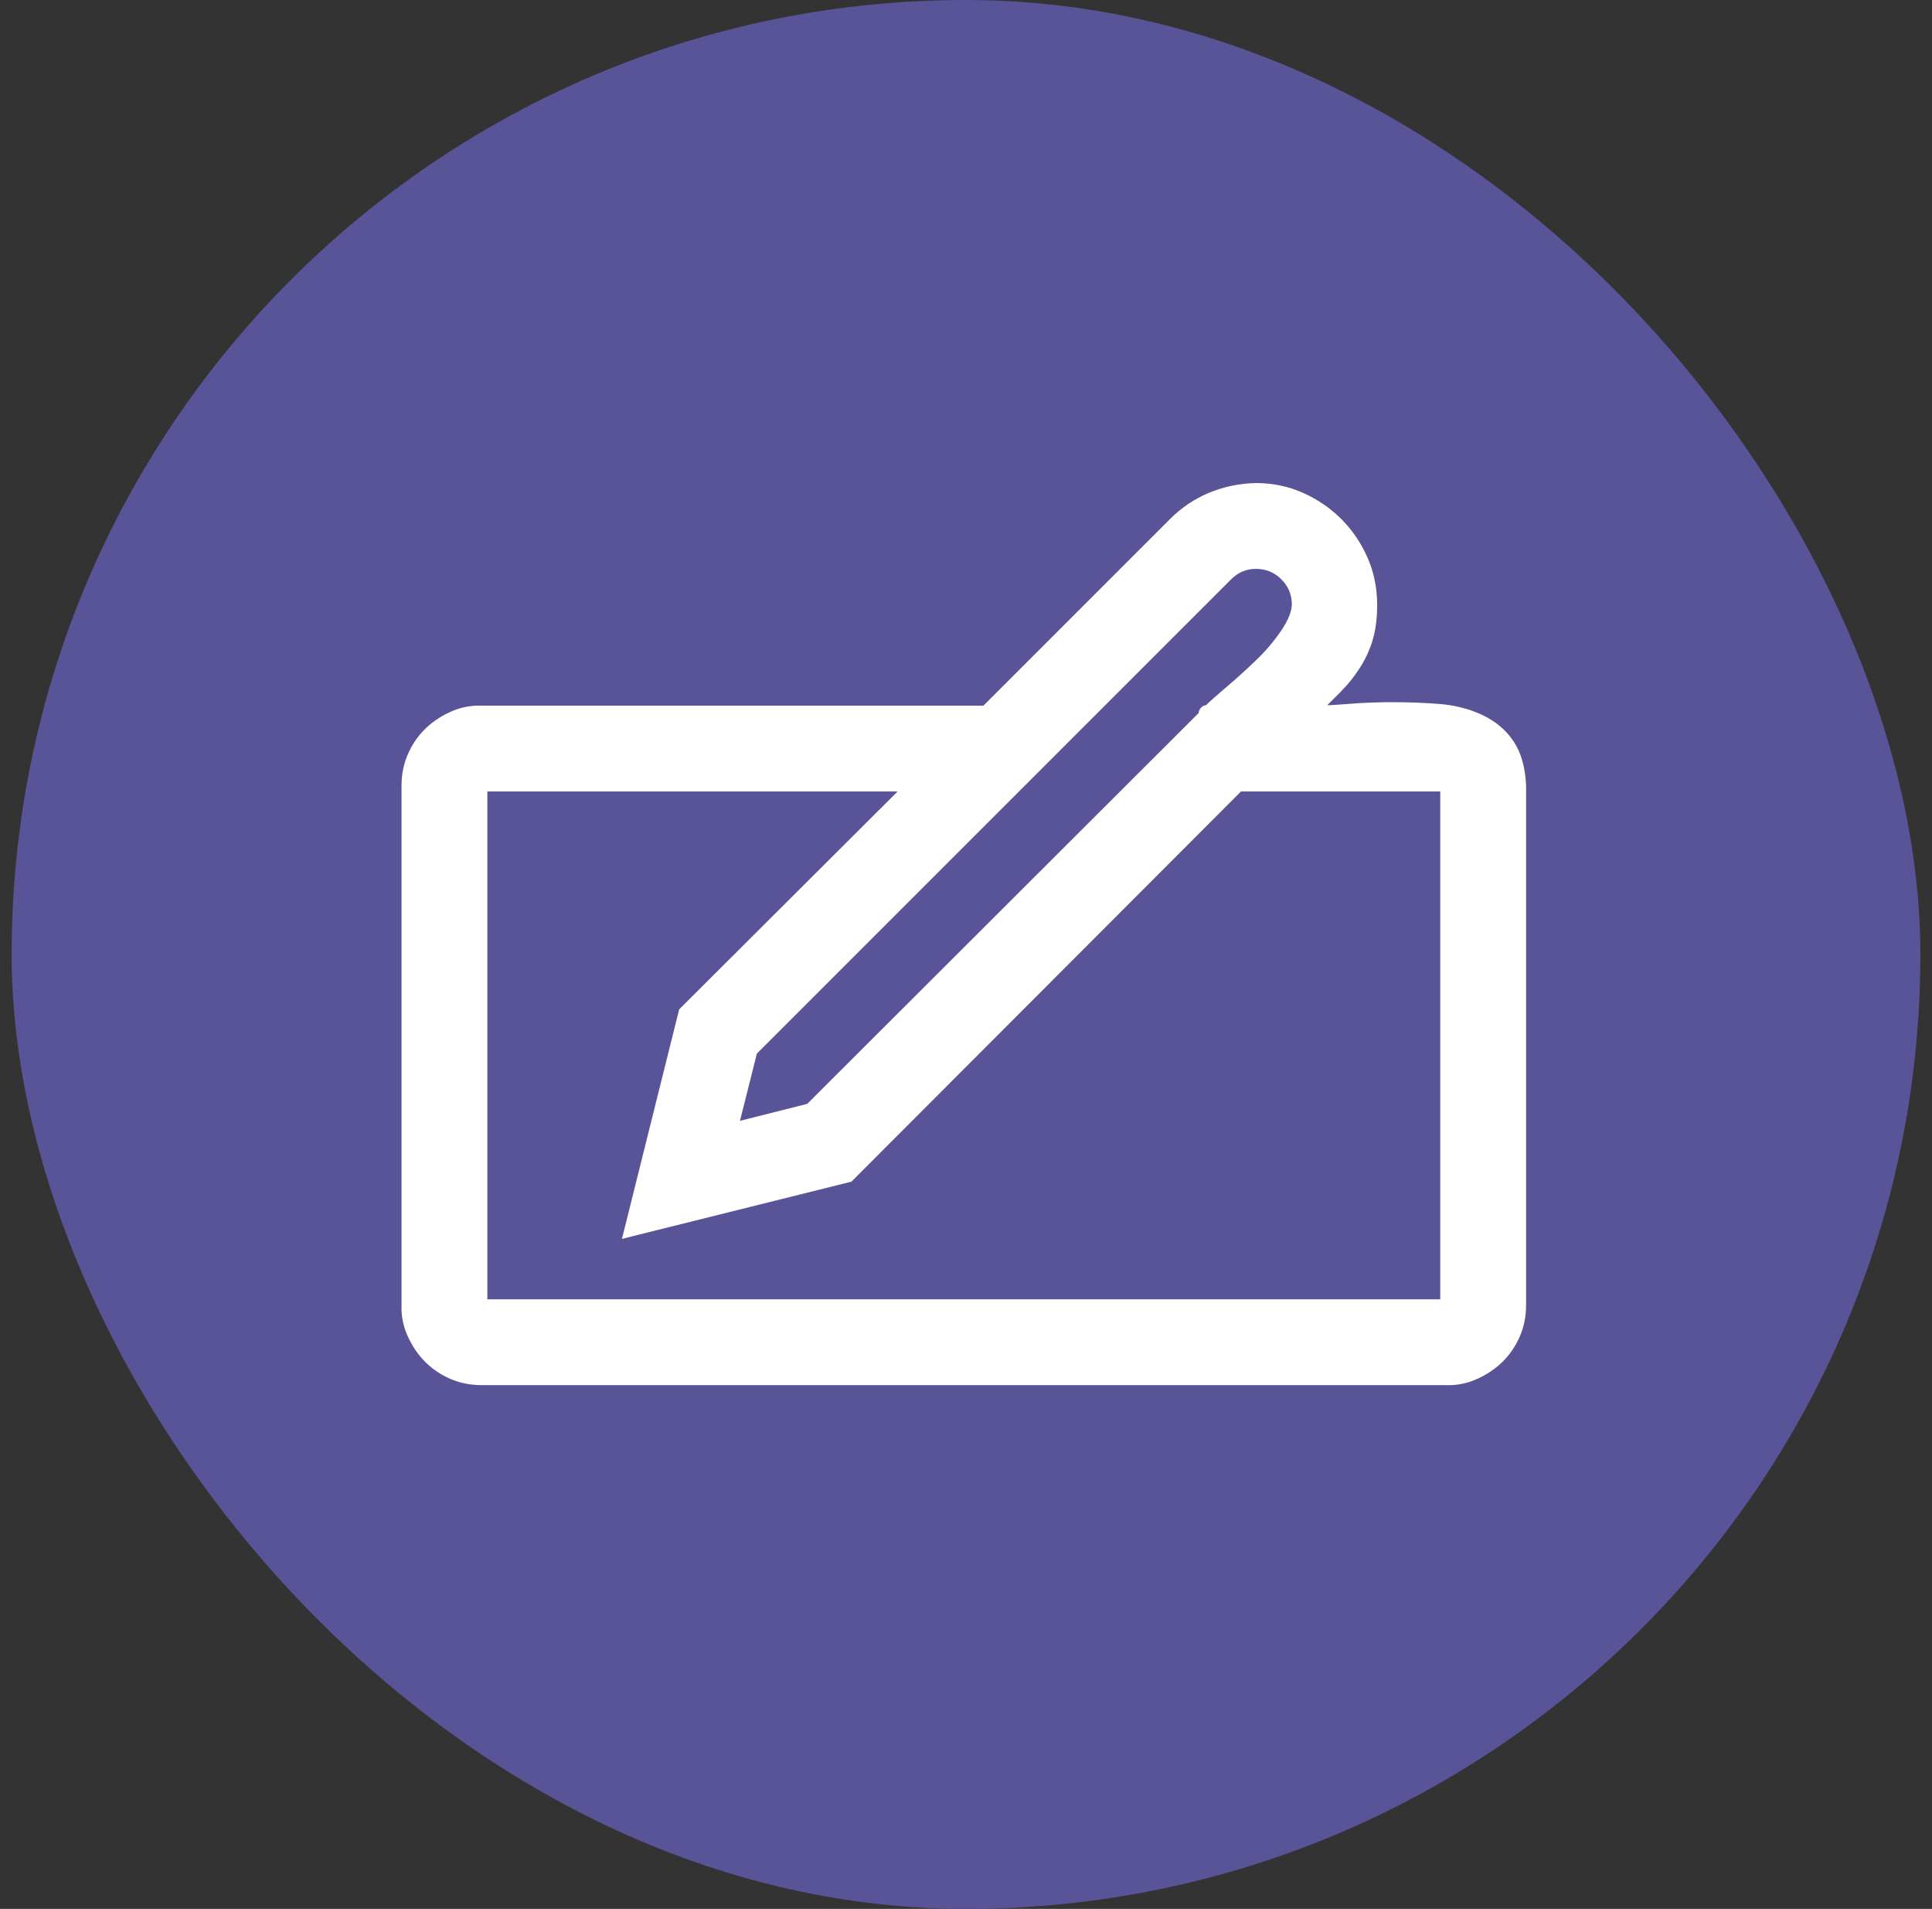
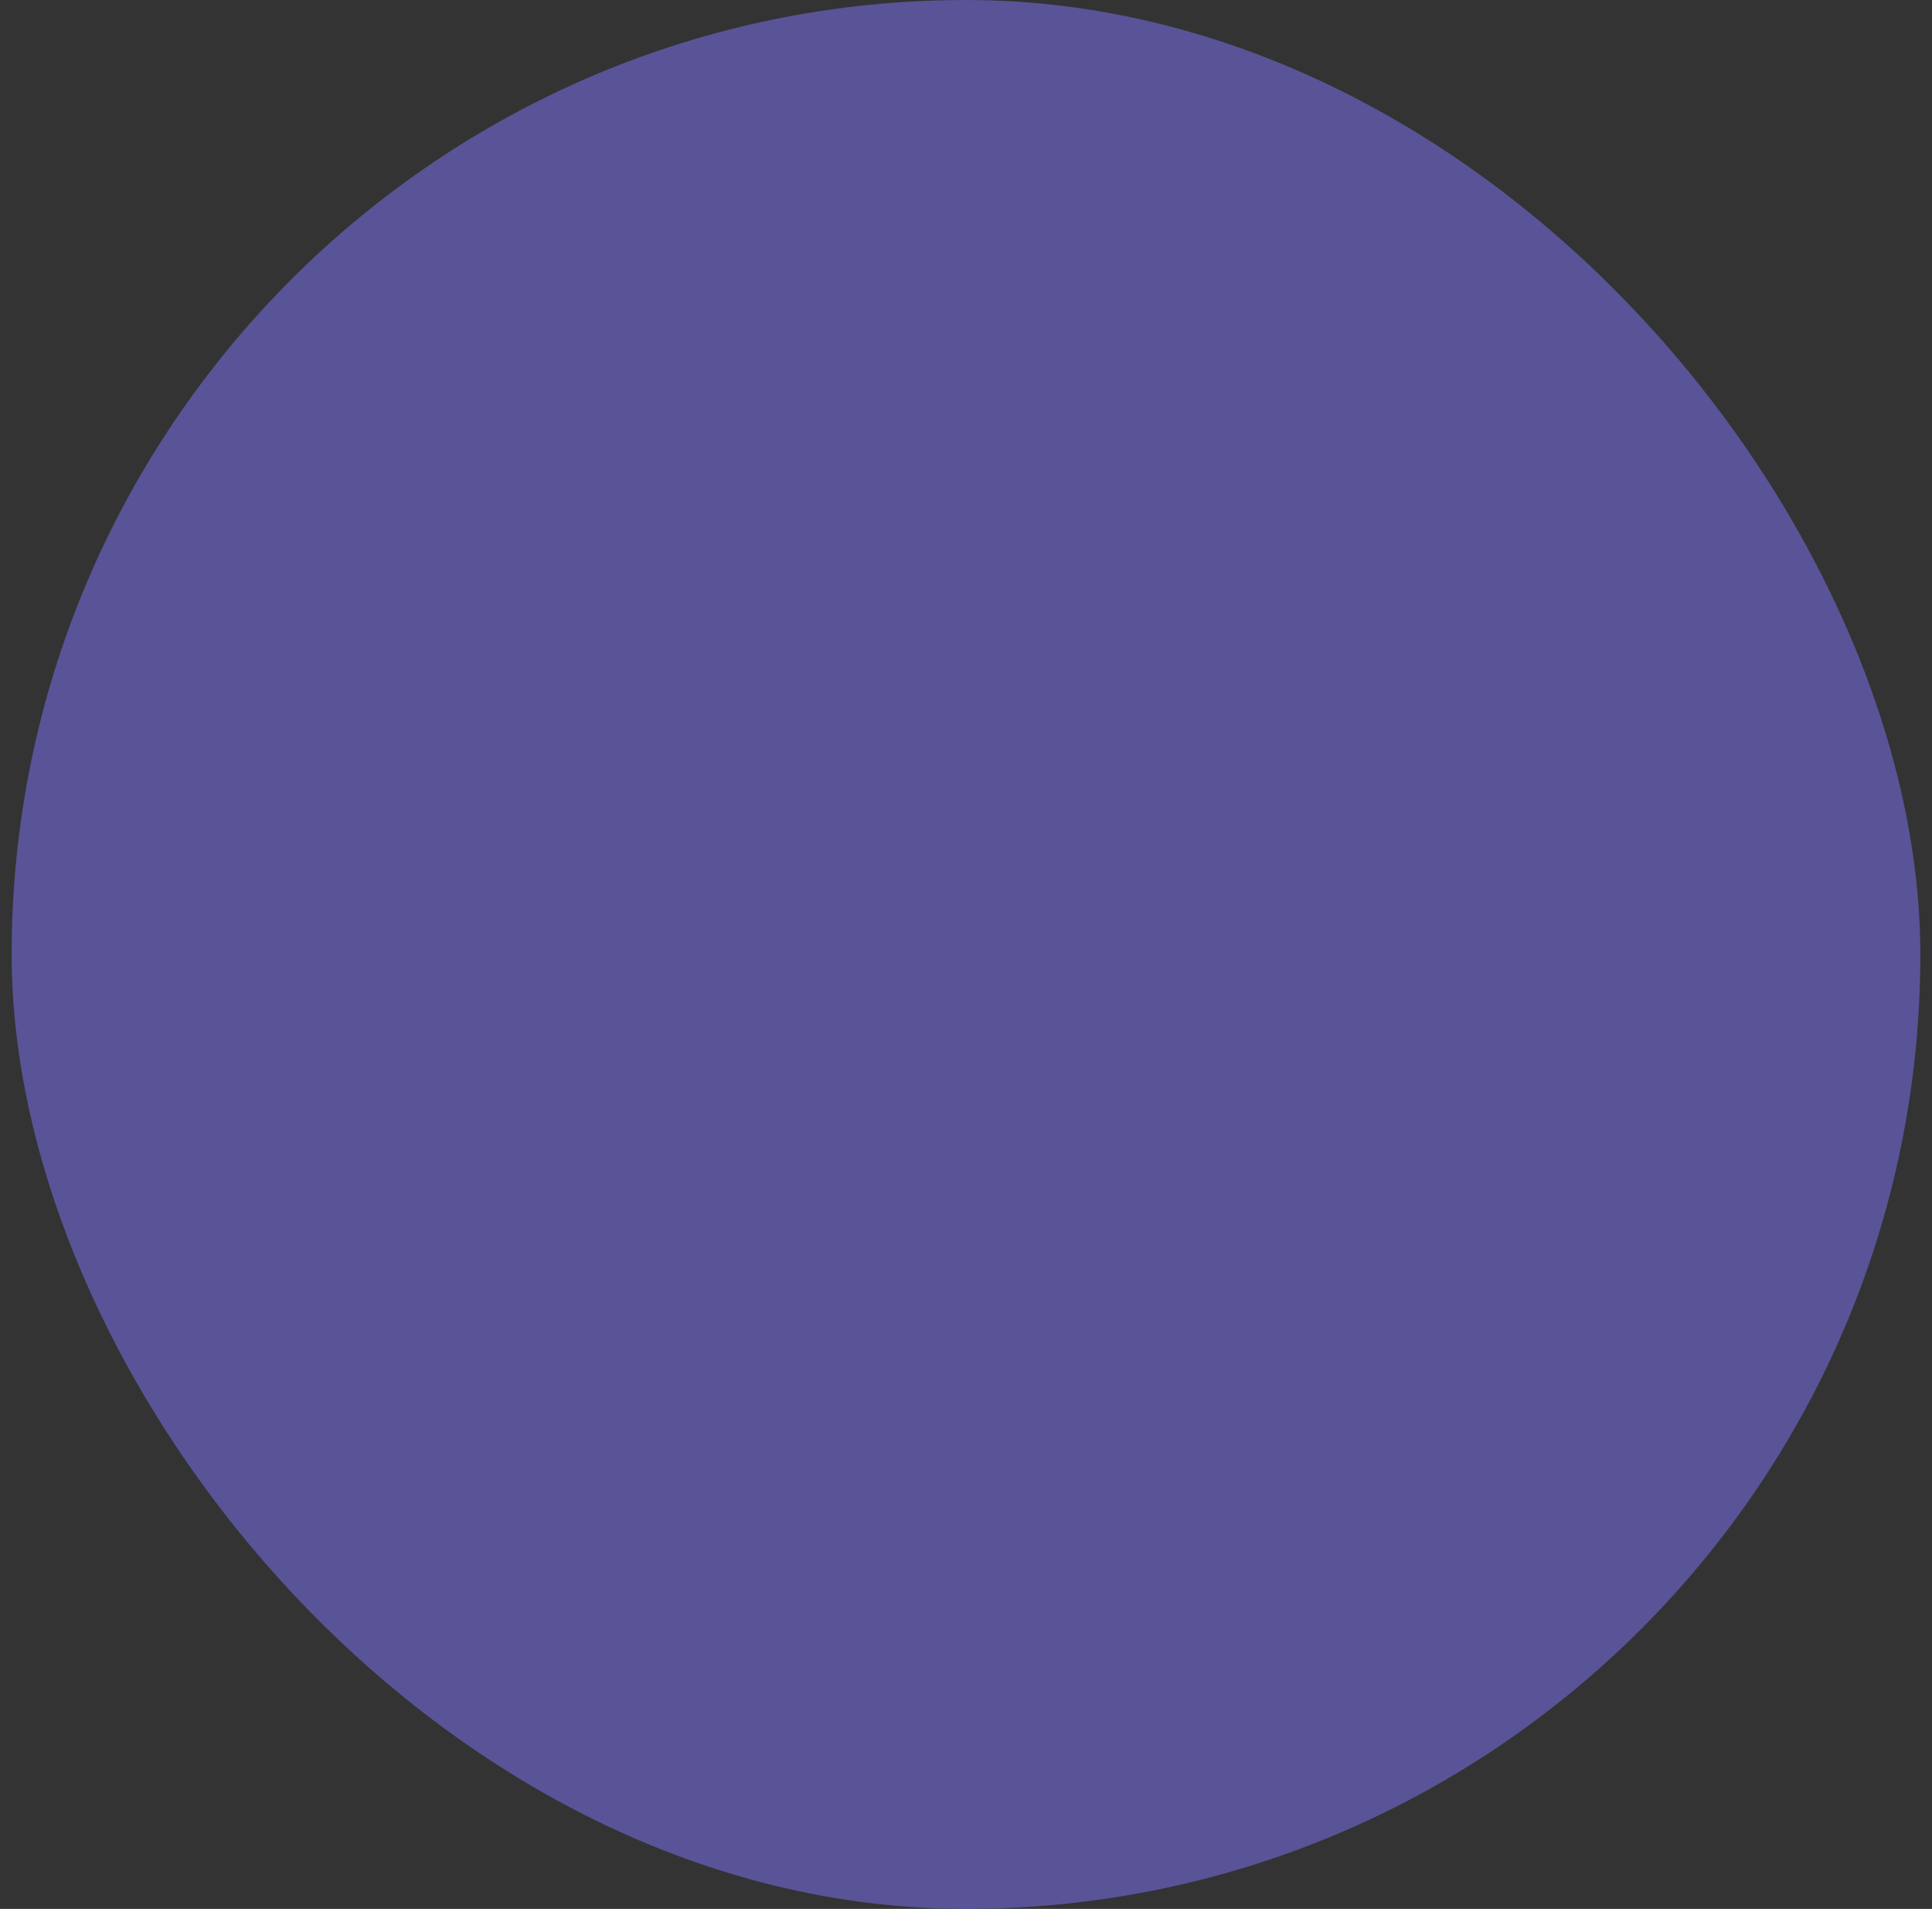
<svg xmlns="http://www.w3.org/2000/svg" width="83" height="82" viewBox="0 0 83 82" fill="none">
  <rect x="0" y="0" width="83" height="82" fill="#333333" stroke="none" />
  <rect x="0.5" width="82" height="82" rx="41" fill="#595397" />
-   <path d="M20.812 55.938H61.999V33.875H53.261L36.539 50.622L36.514 50.648L36.481 50.655L27.092 52.996L26.89 53.047L26.941 52.845L29.282 43.457L29.291 43.423L29.315 43.398L38.862 33.875H20.812V55.938ZM53.956 24.312C53.509 24.312 53.126 24.473 52.8 24.799L32.404 45.194L31.617 48.319L34.742 47.532L51.618 30.682C51.617 30.673 51.616 30.665 51.616 30.656C51.616 30.602 51.637 30.554 51.662 30.518C51.689 30.477 51.732 30.434 51.796 30.421C51.818 30.417 51.839 30.418 51.858 30.42C52.062 30.222 52.361 29.954 52.755 29.62C53.185 29.257 53.615 28.868 54.044 28.455C54.47 28.046 54.838 27.612 55.148 27.155C55.457 26.7 55.609 26.308 55.624 25.975C55.623 25.512 55.462 25.122 55.138 24.799C54.813 24.474 54.422 24.312 53.956 24.312ZM65.437 56.062C65.437 56.526 65.352 56.959 65.178 57.357C65.006 57.753 64.773 58.099 64.479 58.393C64.185 58.686 63.832 58.926 63.421 59.114C63.057 59.281 62.68 59.369 62.289 59.377L62.12 59.375H20.687C20.223 59.375 19.791 59.289 19.392 59.115C18.997 58.943 18.652 58.711 18.358 58.417C18.064 58.123 17.823 57.77 17.635 57.359C17.445 56.945 17.358 56.512 17.375 56.062V33.75C17.375 33.286 17.461 32.854 17.634 32.455C17.806 32.059 18.039 31.714 18.332 31.42C18.626 31.126 18.98 30.886 19.39 30.698C19.806 30.508 20.24 30.42 20.692 30.438H42.3L50.357 22.381C50.833 21.905 51.378 21.539 51.991 21.283C52.603 21.028 53.258 20.892 53.954 20.875H53.956C54.654 20.875 55.311 21.011 55.925 21.284C56.536 21.556 57.072 21.922 57.532 22.381C57.991 22.84 58.357 23.376 58.628 23.987C58.902 24.602 59.038 25.267 59.038 25.98C59.038 26.537 58.978 27.022 58.858 27.435C58.738 27.845 58.559 28.238 58.321 28.612C58.084 28.985 57.812 29.324 57.506 29.63C57.503 29.633 57.507 29.631 57.503 29.634L57.502 29.635L57.496 29.641L57.495 29.643L57.493 29.644L57.487 29.649L57.486 29.651L57.484 29.652L57.45 29.686C57.439 29.697 57.447 29.69 57.436 29.701C57.434 29.704 57.424 29.712 57.421 29.715L57.416 29.721L57.415 29.723L57.413 29.724L57.407 29.73C57.403 29.733 57.408 29.73 57.404 29.733C57.397 29.74 57.406 29.73 57.4 29.736L57.392 29.744C57.386 29.75 57.369 29.768 57.364 29.773L57.362 29.774L57.352 29.784C57.349 29.787 57.353 29.785 57.349 29.788L57.334 29.803C57.327 29.81 57.334 29.802 57.327 29.81L57.3 29.836C57.299 29.837 57.297 29.84 57.297 29.84C57.296 29.841 57.294 29.842 57.294 29.843L57.259 29.877C57.255 29.882 57.257 29.88 57.252 29.885L57.251 29.886L57.185 29.951L57.184 29.953L57.176 29.961L57.174 29.962L57.049 30.087L57.047 30.09L57.044 30.094C57.038 30.099 57.04 30.096 57.035 30.102L56.945 30.191L56.943 30.194L56.941 30.196L56.938 30.198L56.922 30.214C56.918 30.218 56.922 30.215 56.919 30.219C56.914 30.223 56.918 30.218 56.914 30.223C56.907 30.229 56.904 30.233 56.898 30.239C56.895 30.242 56.896 30.24 56.893 30.243L56.775 30.361L56.773 30.364L56.77 30.366L56.762 30.374L56.76 30.377L56.757 30.379L56.749 30.387L56.748 30.39C56.74 30.397 56.75 30.387 56.743 30.394L56.726 30.41C56.725 30.411 56.725 30.412 56.724 30.413C56.723 30.414 56.722 30.414 56.721 30.415L56.715 30.421C56.715 30.422 56.714 30.423 56.713 30.424C56.709 30.428 56.713 30.423 56.709 30.428L56.705 30.432L56.703 30.433C57.062 30.424 57.471 30.402 57.93 30.363C58.532 30.313 59.166 30.288 59.834 30.288C60.501 30.288 61.16 30.313 61.81 30.363C62.471 30.414 63.075 30.567 63.622 30.823C64.171 31.081 64.606 31.443 64.918 31.912C65.234 32.385 65.403 32.999 65.437 33.744V56.062Z" fill="white" stroke="white" stroke-width="0.25" />
</svg>